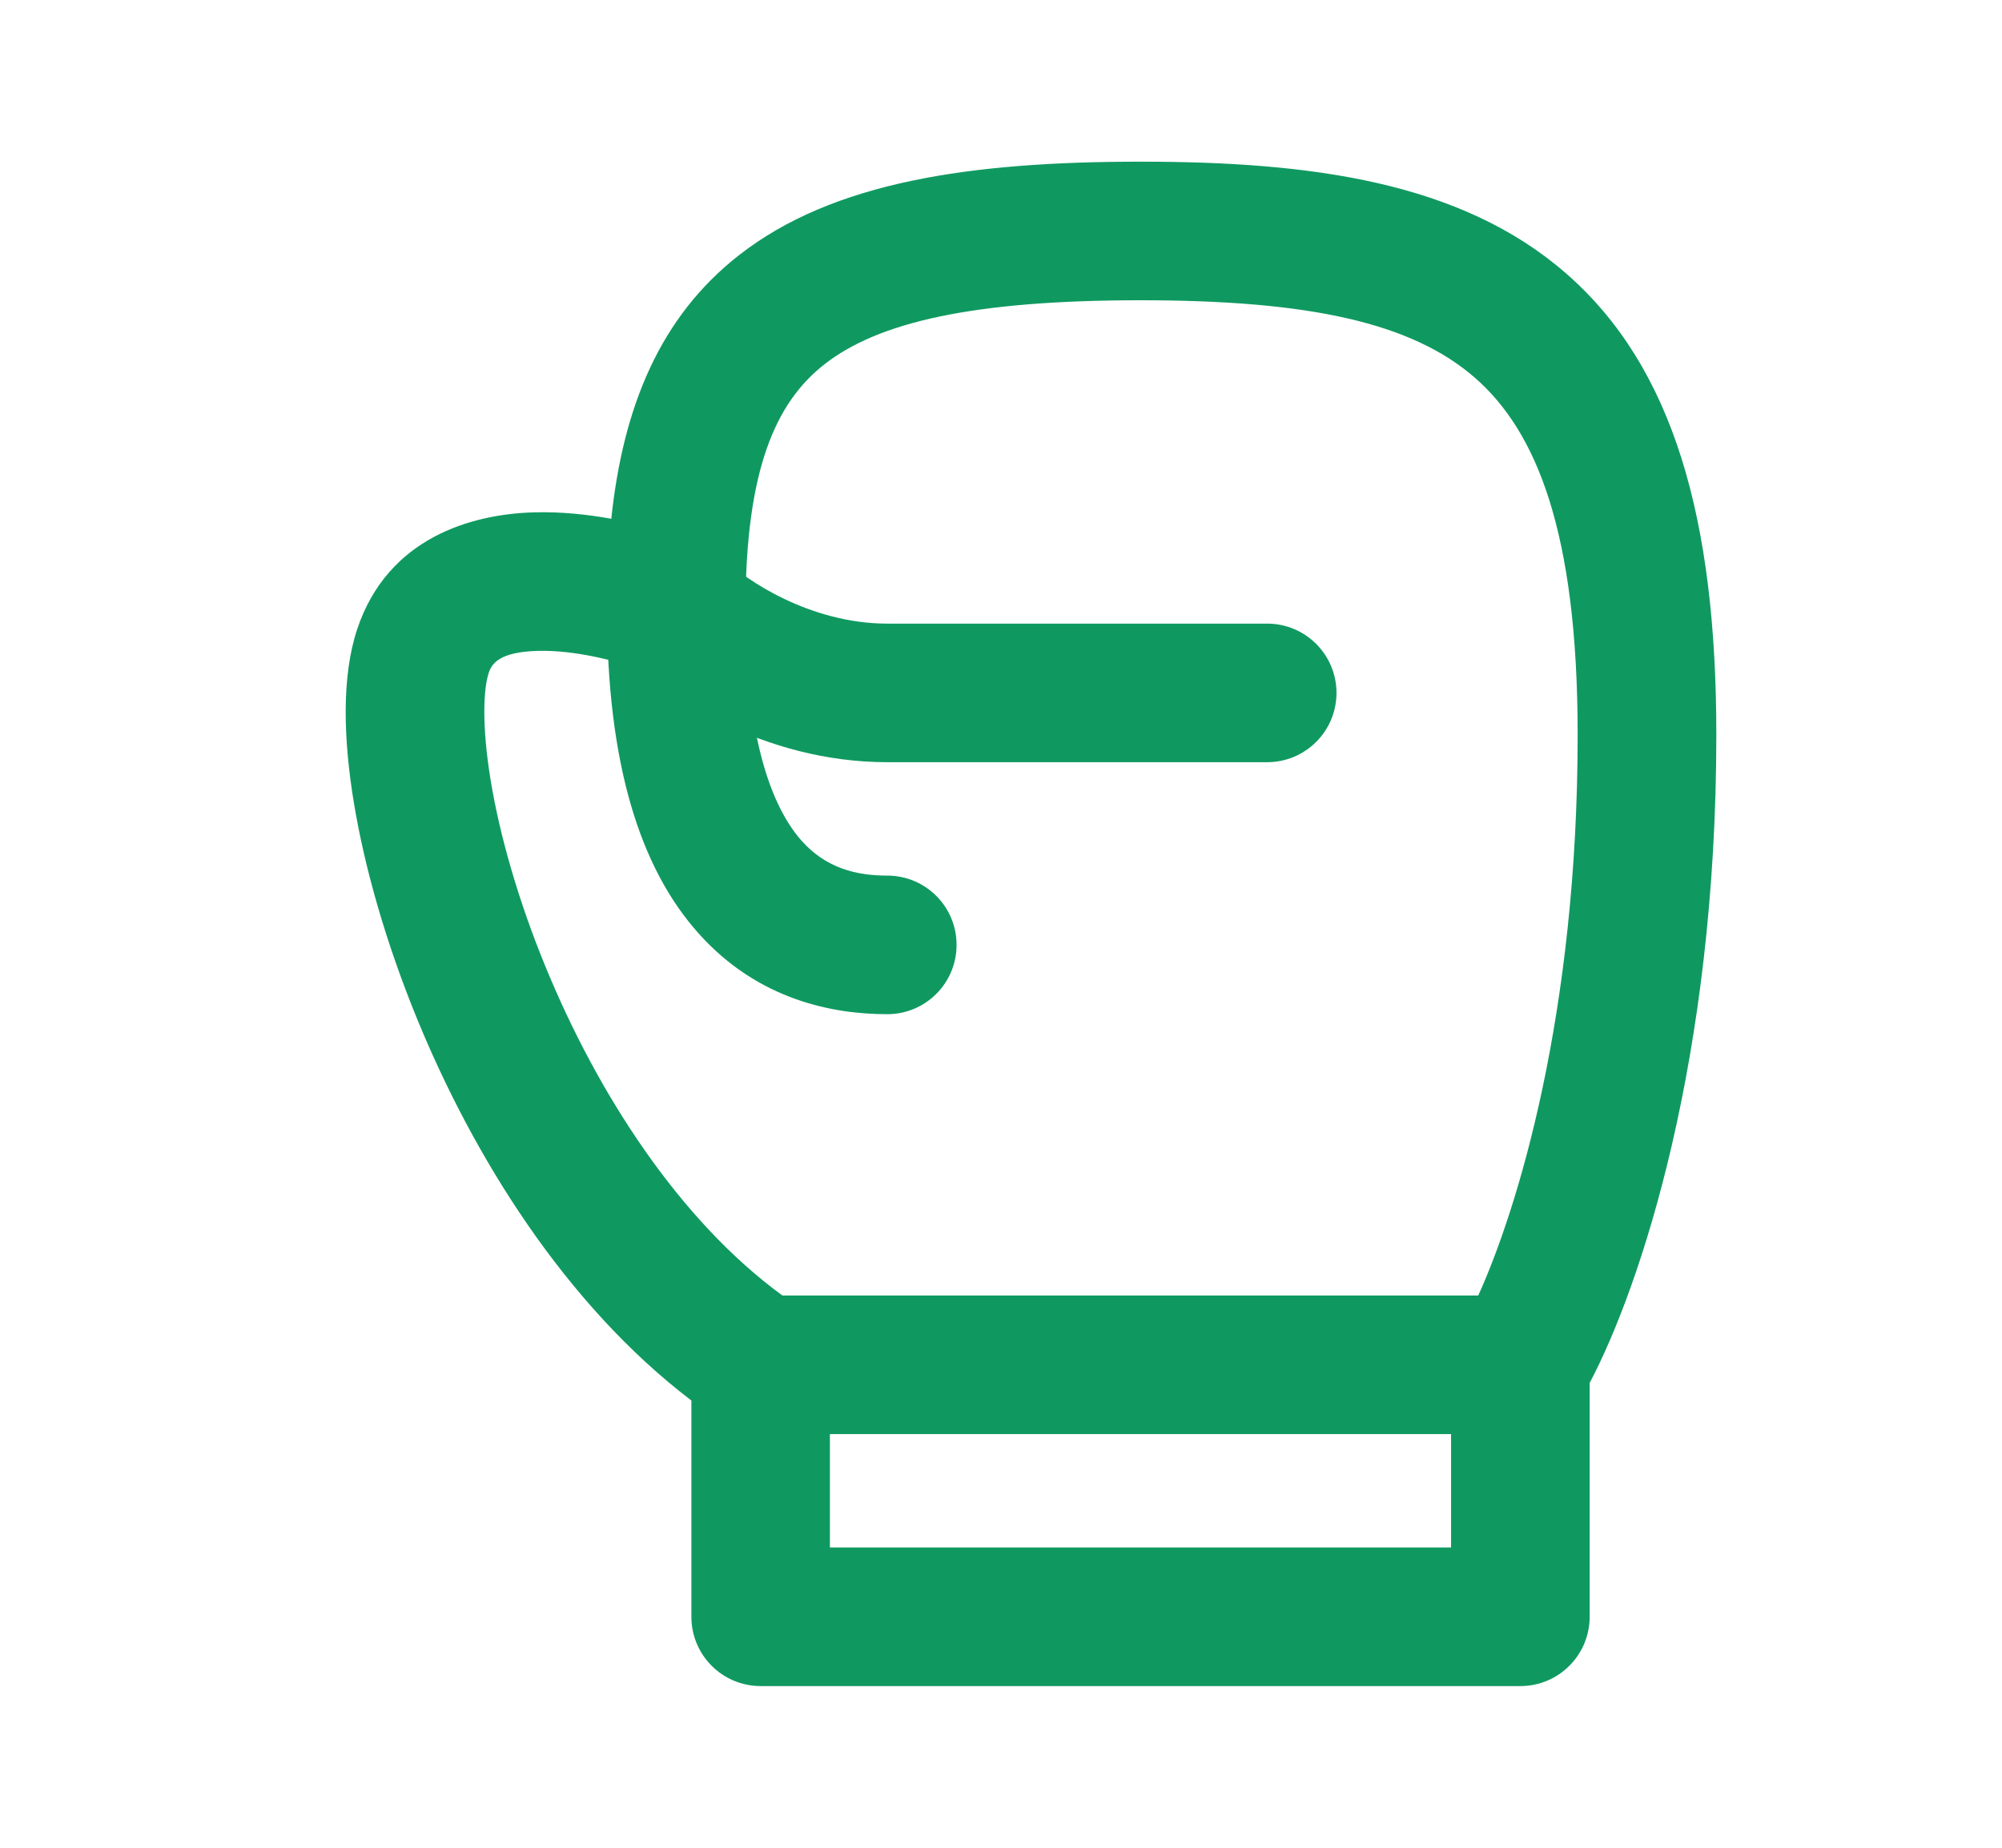
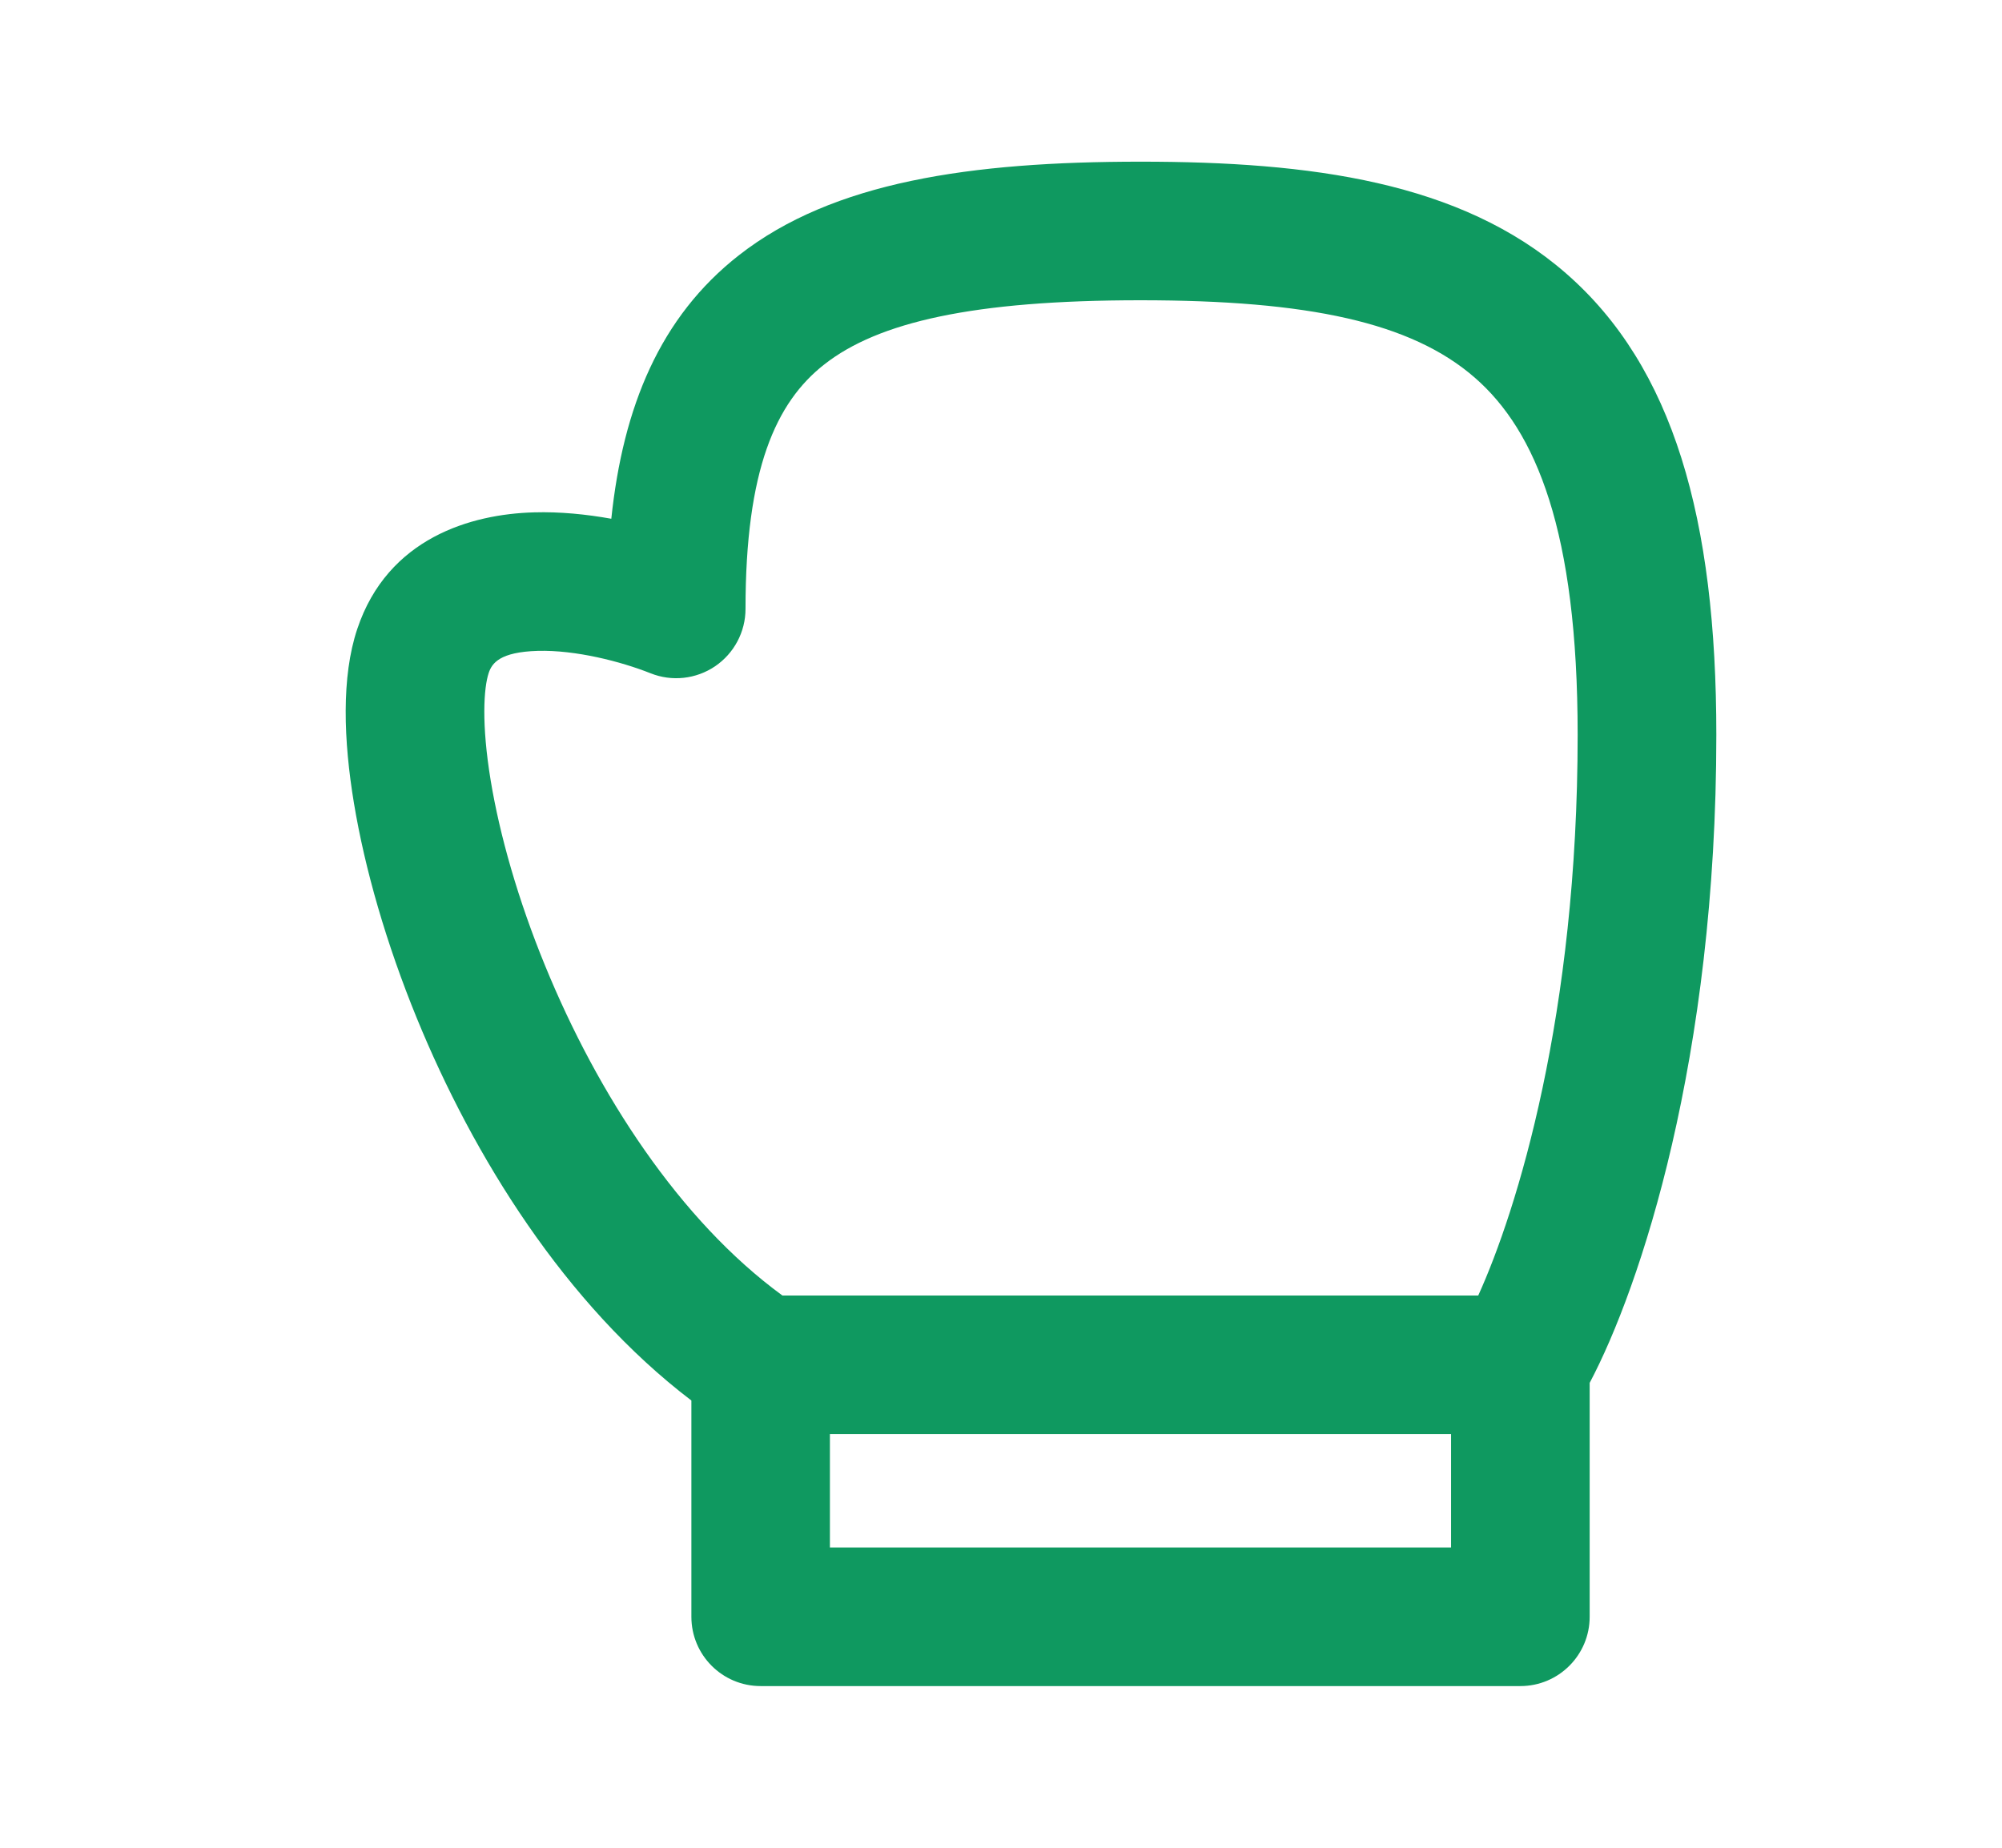
<svg xmlns="http://www.w3.org/2000/svg" width="26" height="24" viewBox="0 0 26 24" fill="none">
  <path fill-rule="evenodd" clip-rule="evenodd" d="M10.707 4.732C10.075 5.226 9.682 6.1 9.682 7.909C9.682 8.207 9.534 8.486 9.287 8.654C9.04 8.821 8.727 8.856 8.449 8.745C8.061 8.591 7.475 8.441 6.985 8.454C6.49 8.468 6.389 8.615 6.347 8.74C6.282 8.935 6.251 9.402 6.373 10.14C6.489 10.841 6.725 11.68 7.08 12.545C7.762 14.211 8.826 15.851 10.161 16.827H19.198C19.703 15.714 20.489 13.181 20.489 9.545C20.489 6.897 19.949 5.599 19.154 4.906C18.328 4.186 16.989 3.9 14.812 3.9C12.634 3.9 11.406 4.185 10.707 4.732ZM18.845 18.627H10.778V20.1H18.845V18.627ZM8.979 18.191C7.335 16.939 6.145 15.013 5.414 13.227C5.015 12.252 4.738 11.284 4.597 10.434C4.462 9.62 4.431 8.793 4.64 8.169C5.036 6.985 6.123 6.677 6.935 6.655C7.274 6.645 7.616 6.68 7.939 6.738C8.092 5.281 8.573 4.115 9.598 3.314C10.818 2.36 12.605 2.1 14.812 2.1C17.02 2.1 18.97 2.359 20.336 3.549C21.733 4.765 22.29 6.74 22.29 9.545C22.29 13.75 21.304 16.716 20.645 17.962V21C20.645 21.497 20.242 21.9 19.745 21.9H9.879C9.381 21.9 8.979 21.497 8.979 21V18.191Z" fill="#0F9960" />
-   <path fill-rule="evenodd" clip-rule="evenodd" d="M8.145 7.274C8.495 6.922 9.065 6.92 9.418 7.271C9.668 7.52 10.512 8.1 11.523 8.1H16.457C16.954 8.1 17.357 8.503 17.357 9C17.357 9.497 16.954 9.9 16.457 9.9H11.523C9.904 9.9 8.628 9.025 8.148 8.547C7.796 8.196 7.794 7.627 8.145 7.274Z" fill="#0F9960" />
-   <path fill-rule="evenodd" clip-rule="evenodd" d="M8.783 7.009C9.28 7.009 9.683 7.412 9.683 7.909C9.683 9.712 10.074 10.544 10.413 10.923C10.73 11.278 11.123 11.373 11.523 11.373C12.021 11.373 12.423 11.776 12.423 12.273C12.423 12.77 12.021 13.173 11.523 13.173C10.827 13.173 9.85 12.995 9.071 12.122C8.313 11.274 7.883 9.924 7.883 7.909C7.883 7.412 8.286 7.009 8.783 7.009Z" fill="#0F9960" />
</svg>